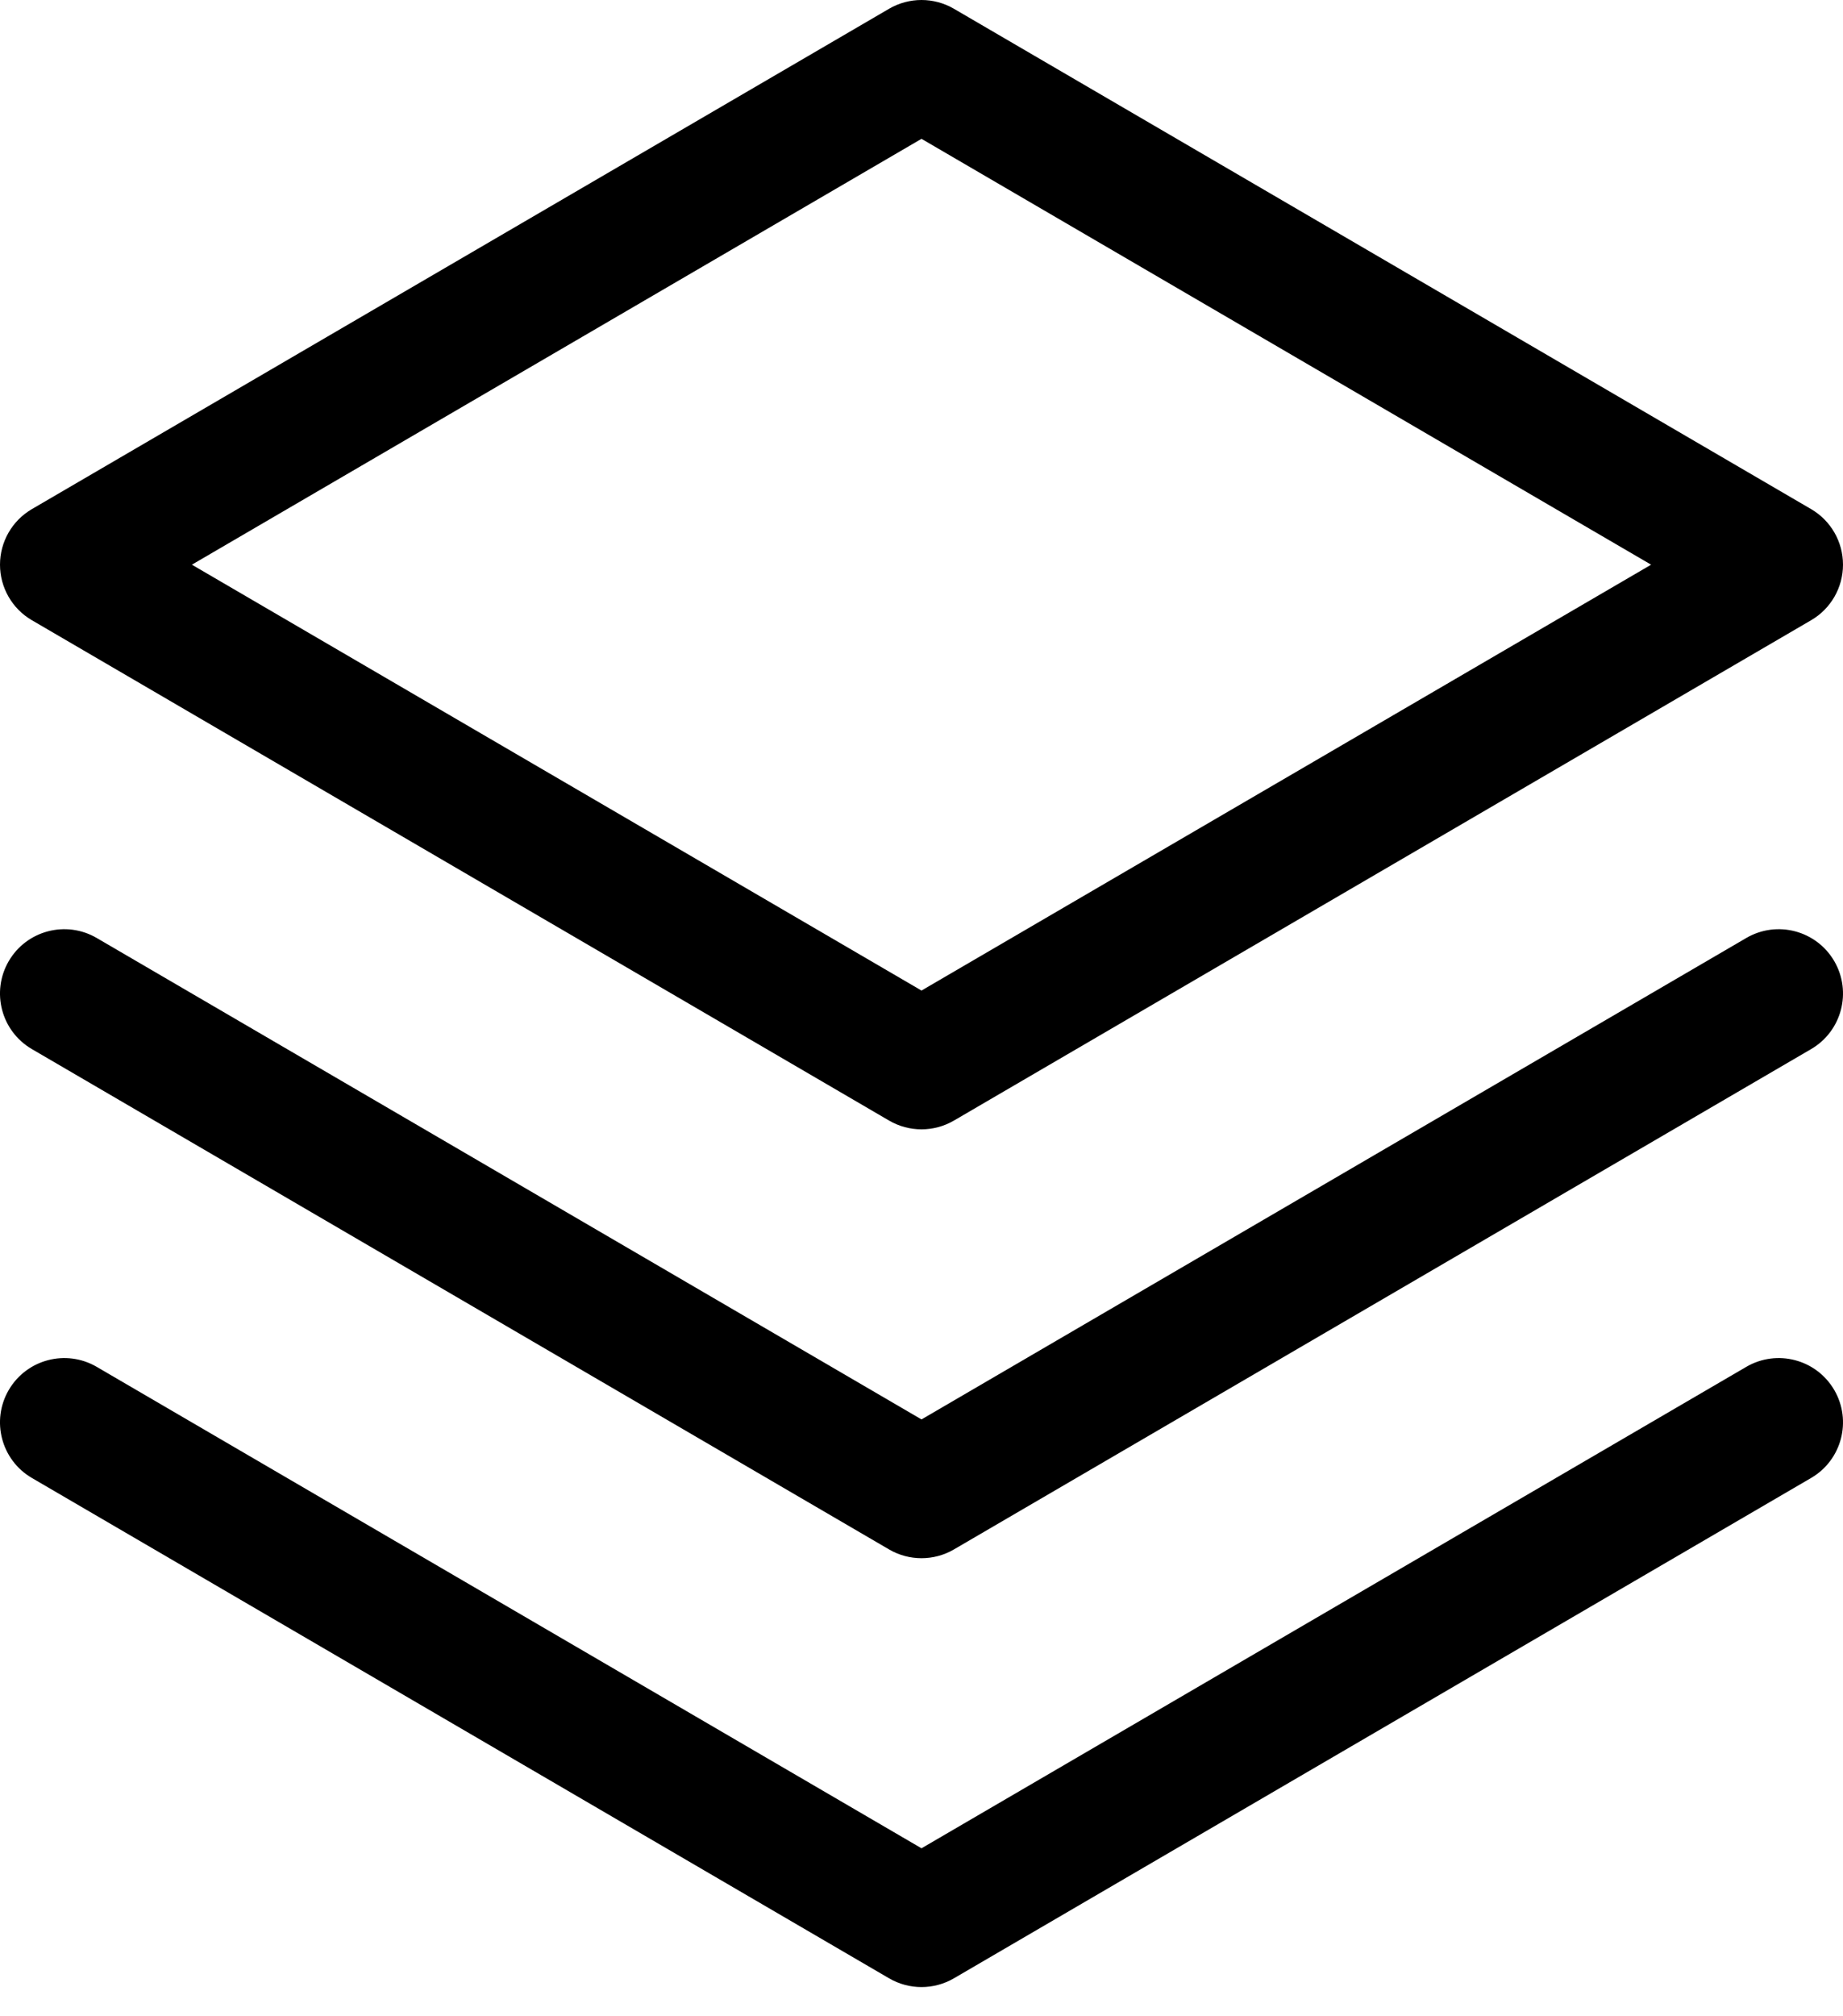
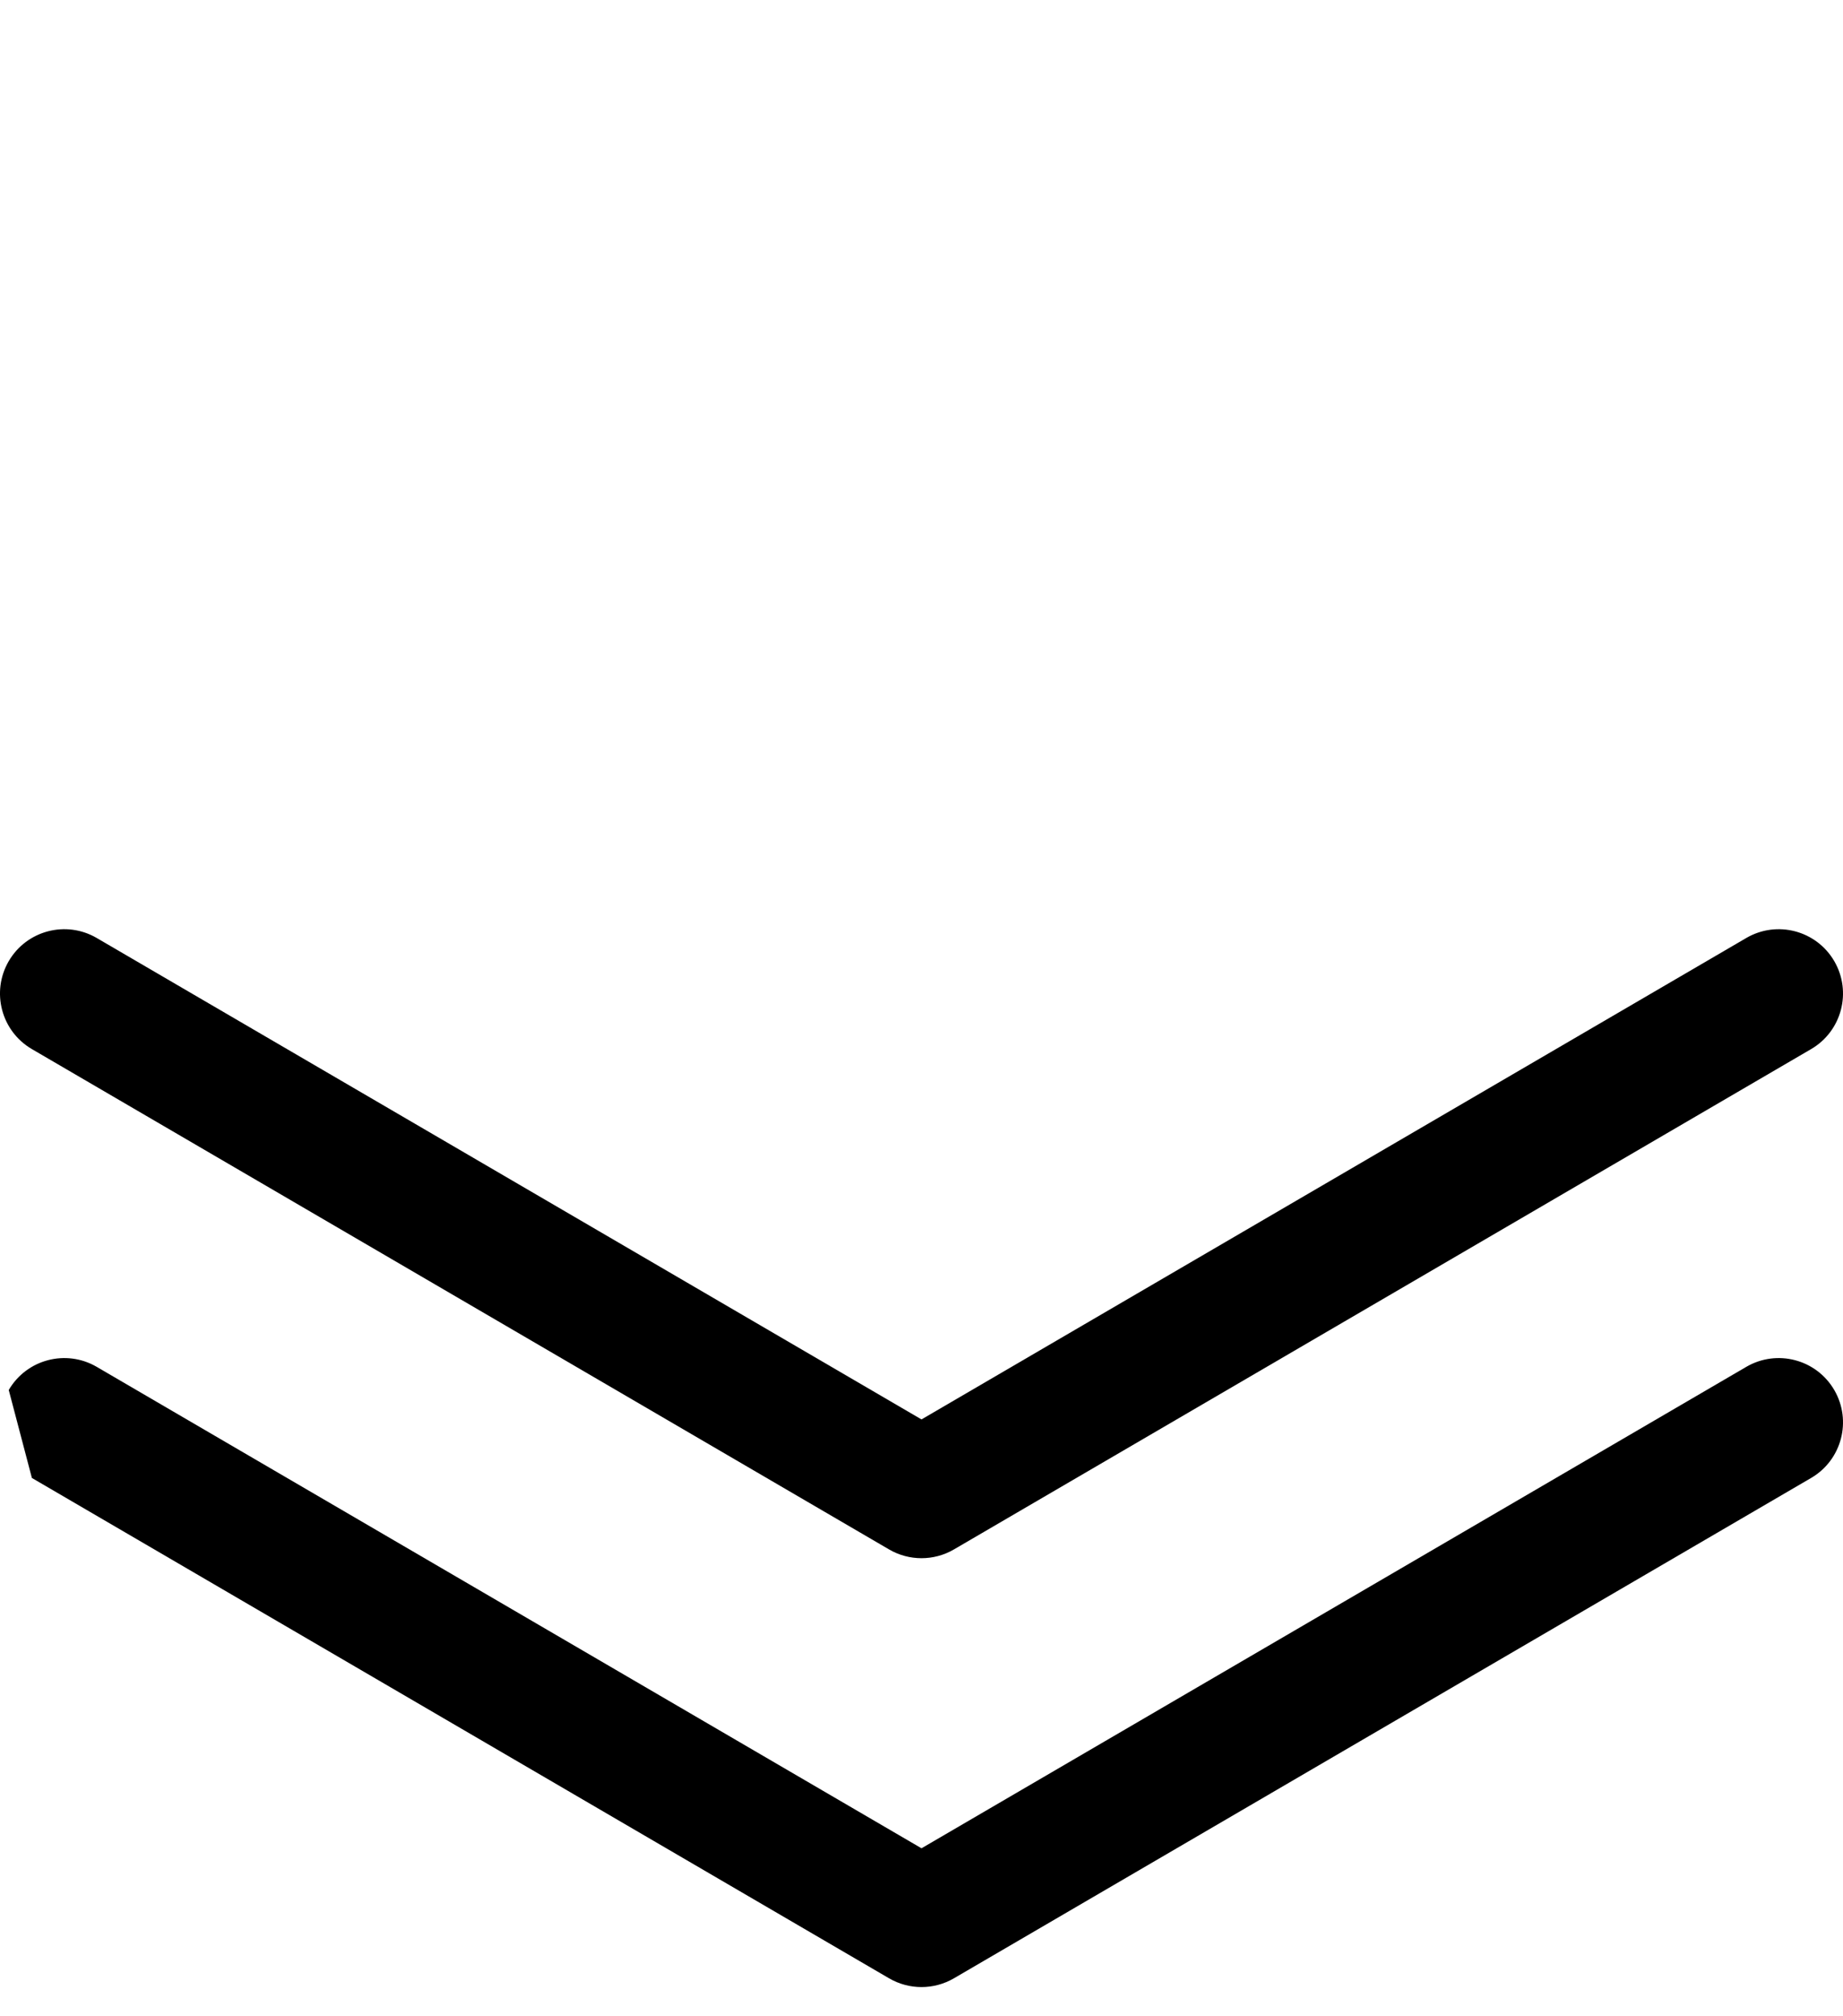
<svg xmlns="http://www.w3.org/2000/svg" width="43" height="47" viewBox="0 0 43 47" fill="none">
-   <path fill-rule="evenodd" clip-rule="evenodd" d="M0.204 32.411C0.622 31.695 1.54 31.454 2.256 31.871L21.5 43.097L40.744 31.871C41.46 31.454 42.378 31.695 42.796 32.411C43.213 33.127 42.971 34.045 42.256 34.462L22.256 46.129C21.789 46.401 21.211 46.401 20.744 46.129L0.744 34.462C0.029 34.045 -0.213 33.127 0.204 32.411Z" fill="black" />
+   <path fill-rule="evenodd" clip-rule="evenodd" d="M0.204 32.411C0.622 31.695 1.54 31.454 2.256 31.871L21.5 43.097L40.744 31.871C41.46 31.454 42.378 31.695 42.796 32.411C43.213 33.127 42.971 34.045 42.256 34.462L22.256 46.129C21.789 46.401 21.211 46.401 20.744 46.129L0.744 34.462Z" fill="black" />
  <path fill-rule="evenodd" clip-rule="evenodd" d="M0.204 22.411C0.622 21.695 1.54 21.454 2.256 21.871L21.5 33.097L40.744 21.871C41.46 21.454 42.378 21.695 42.796 22.411C43.213 23.127 42.971 24.045 42.256 24.462L22.256 36.129C21.789 36.401 21.211 36.401 20.744 36.129L0.744 24.462C0.029 24.045 -0.213 23.127 0.204 22.411Z" fill="black" />
-   <path fill-rule="evenodd" clip-rule="evenodd" d="M20.744 0.204C21.211 -0.068 21.789 -0.068 22.256 0.204L42.256 11.871C42.717 12.14 43 12.633 43 13.167C43 13.7 42.717 14.194 42.256 14.462L22.256 26.129C21.789 26.401 21.211 26.401 20.744 26.129L0.744 14.462C0.283 14.194 0 13.7 0 13.167C0 12.633 0.283 12.14 0.744 11.871L20.744 0.204ZM4.477 13.167L21.5 23.097L38.523 13.167L21.5 3.237L4.477 13.167Z" fill="black" />
</svg>